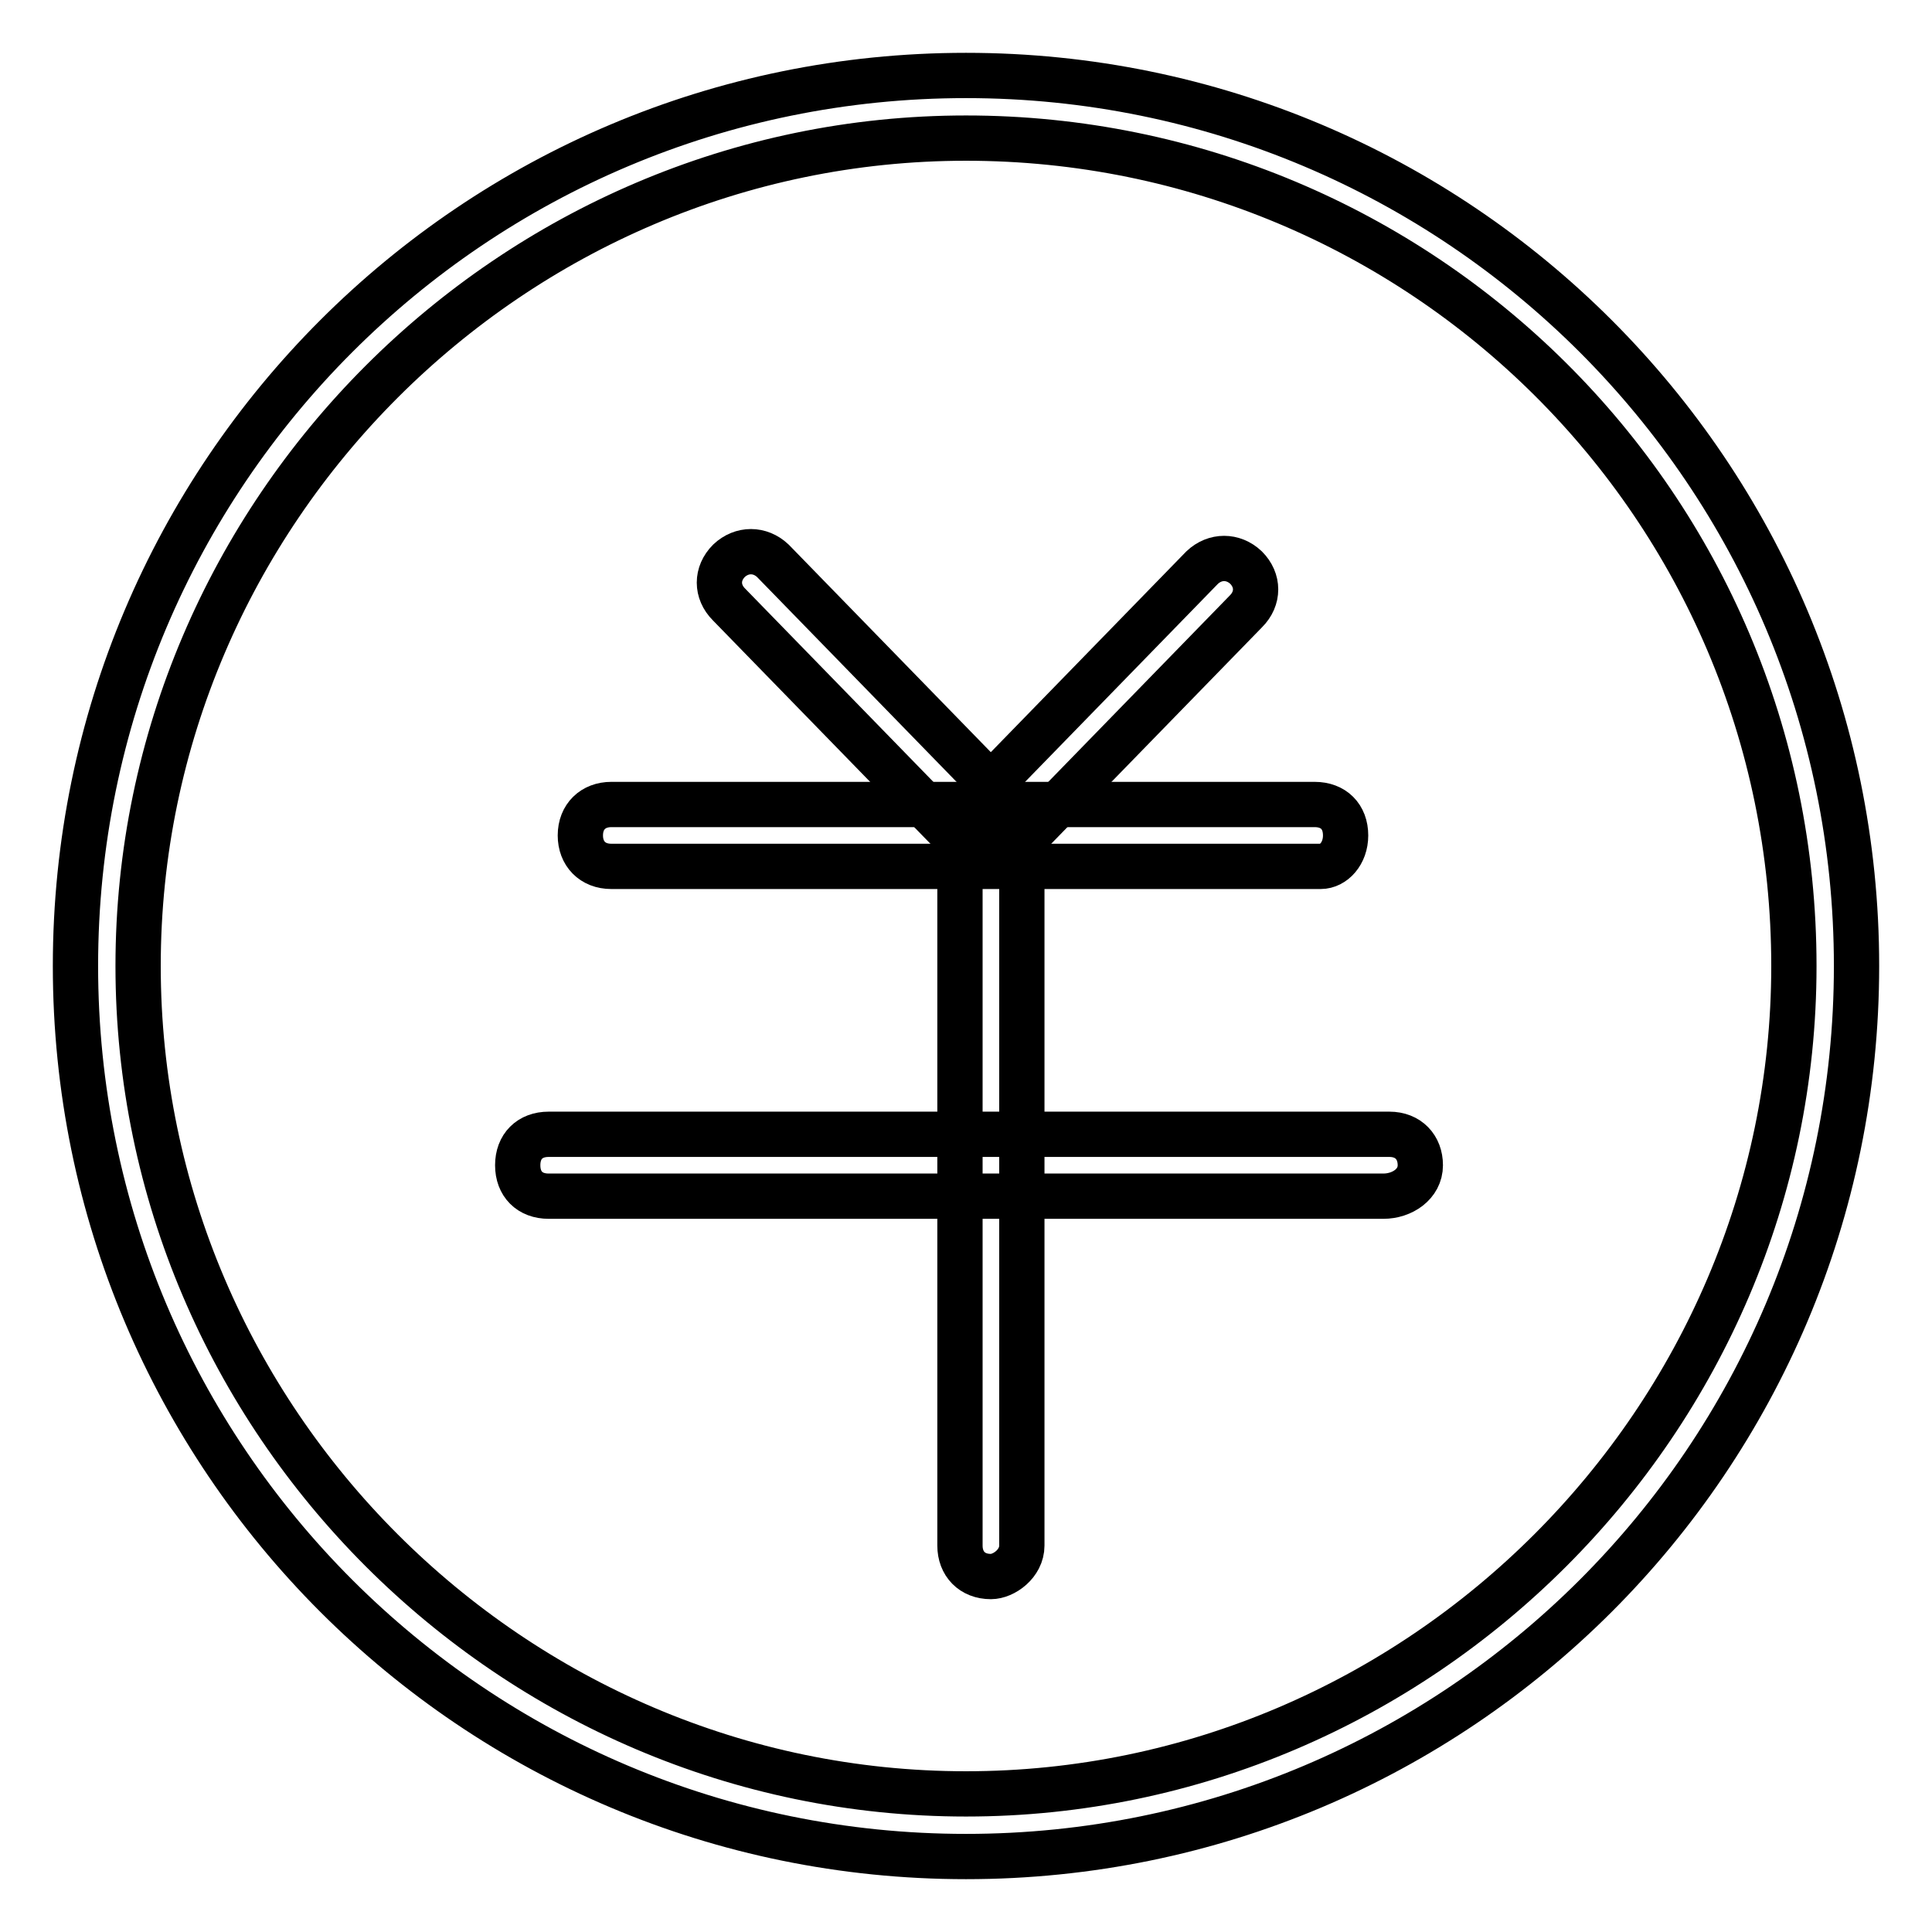
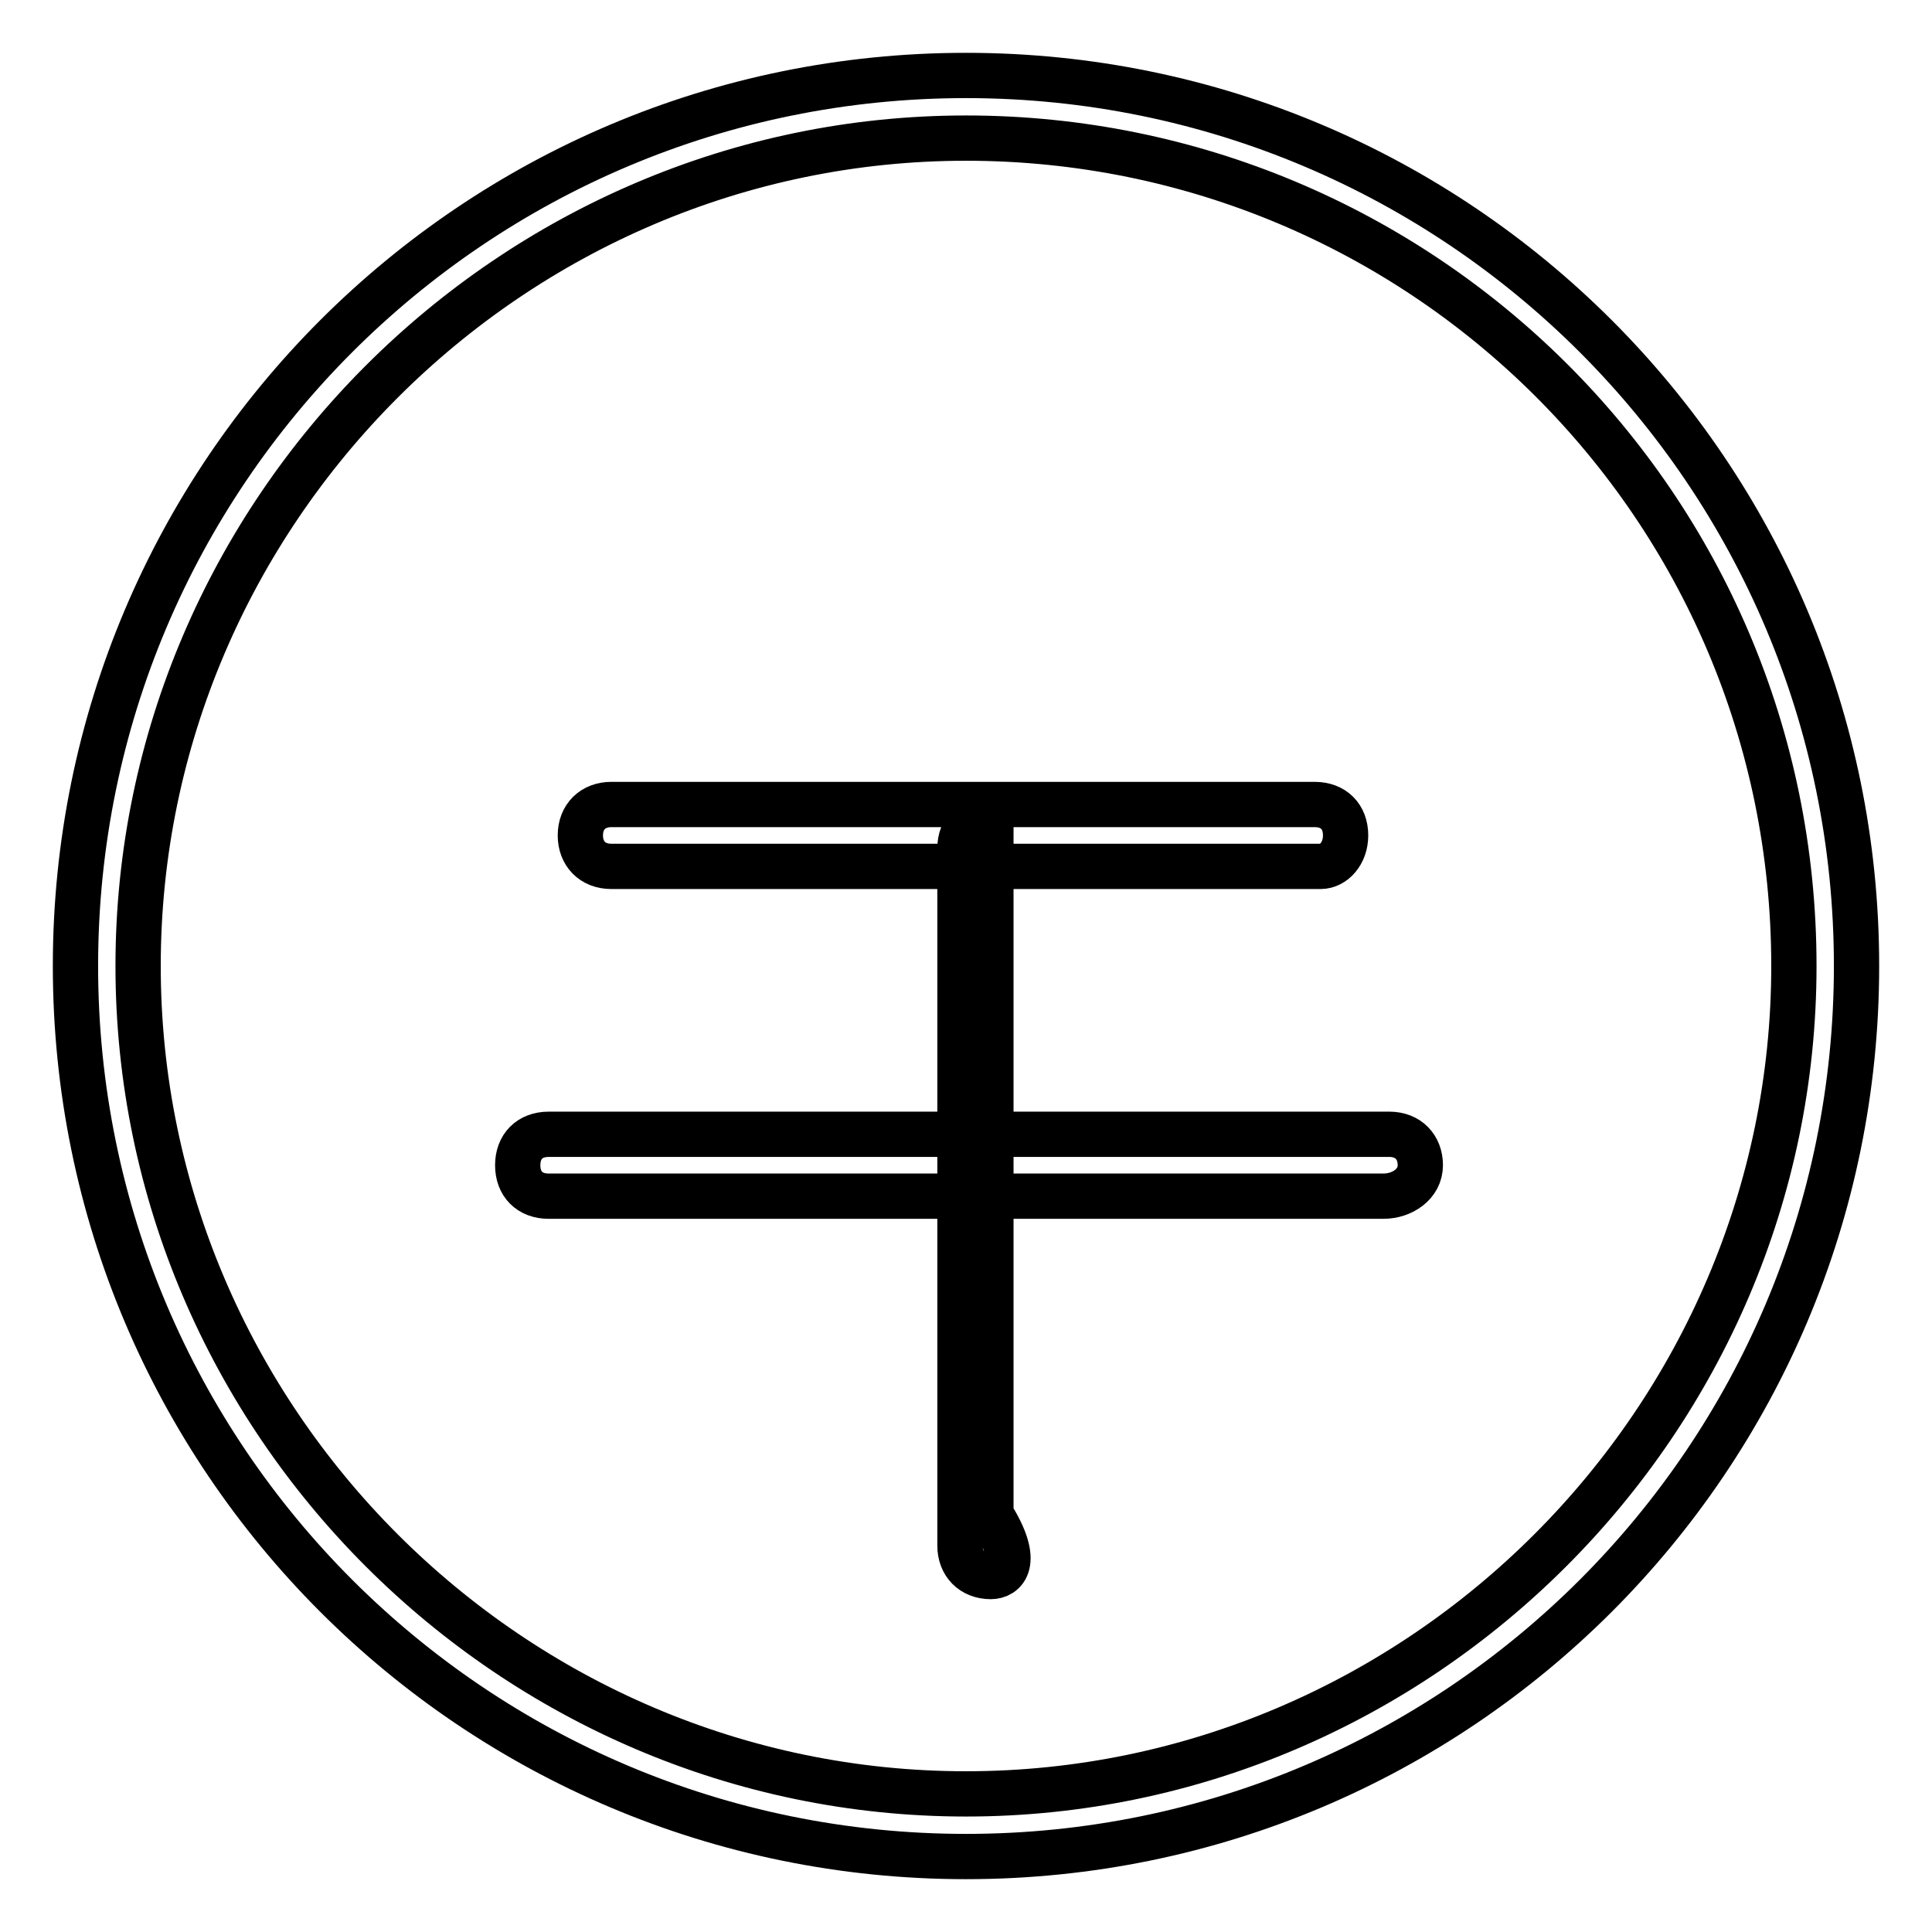
<svg xmlns="http://www.w3.org/2000/svg" version="1.1" x="0px" y="0px" viewBox="0 0 256 256" enable-background="new 0 0 256 256" xml:space="preserve">
  <g>
    <path stroke-width="6" fill-opacity="0" stroke="#000000" d="M128,246c-65.2,0-118-52.8-118-118S62.8,10,128,10c65.2,0,118,52.8,118,118S193.2,246,128,246L128,246z  M128,18.3C67.8,18.3,18.3,67.8,18.3,128S67.8,237.7,128,237.7c60.2,0,109.7-49.5,109.7-109.7C237.7,66.9,188.2,18.3,128,18.3 L128,18.3z" />
    <path stroke-width="6" fill-opacity="0" stroke="#000000" d="M175,114.8H81c-2.5,0-4.1-1.7-4.1-4.1c0-2.5,1.7-4.1,4.1-4.1h93.2c2.5,0,4.1,1.6,4.1,4.1 C178.3,113.1,176.7,114.8,175,114.8z M183.3,158.5H72.7c-2.5,0-4.1-1.6-4.1-4.1c0-2.5,1.6-4.1,4.1-4.1h111.4c2.5,0,4.1,1.7,4.1,4.1 C188.2,156.9,185.8,158.5,183.3,158.5z" />
-     <path stroke-width="6" fill-opacity="0" stroke="#000000" d="M131.3,208.9c-2.5,0-4.1-1.7-4.1-4.1v-92.4c0-2.5,1.7-4.1,4.1-4.1c2.5,0,4.1,1.7,4.1,4.1v92.4 C135.4,207.2,133,208.9,131.3,208.9z" />
-     <path stroke-width="6" fill-opacity="0" stroke="#000000" d="M129.7,112.3c-0.8,0-2.5-0.8-3.3-1.6L96.6,80.1c-1.7-1.7-1.7-4.1,0-5.8c1.7-1.6,4.1-1.6,5.8,0l29.7,30.5 c1.6,1.7,1.6,4.1,0,5.8C131.3,112.3,130.5,112.3,129.7,112.3z" />
-     <path stroke-width="6" fill-opacity="0" stroke="#000000" d="M132.1,112.3c-0.8,0-2.5,0-2.5-0.8c-1.7-1.7-1.7-4.1,0-5.8l29.7-30.5c1.7-1.6,4.1-1.6,5.8,0 c1.7,1.7,1.7,4.1,0,5.8l-29.7,30.5C134.6,112.3,133.8,112.3,132.1,112.3L132.1,112.3z" />
+     <path stroke-width="6" fill-opacity="0" stroke="#000000" d="M131.3,208.9c-2.5,0-4.1-1.7-4.1-4.1v-92.4c0-2.5,1.7-4.1,4.1-4.1v92.4 C135.4,207.2,133,208.9,131.3,208.9z" />
  </g>
</svg>